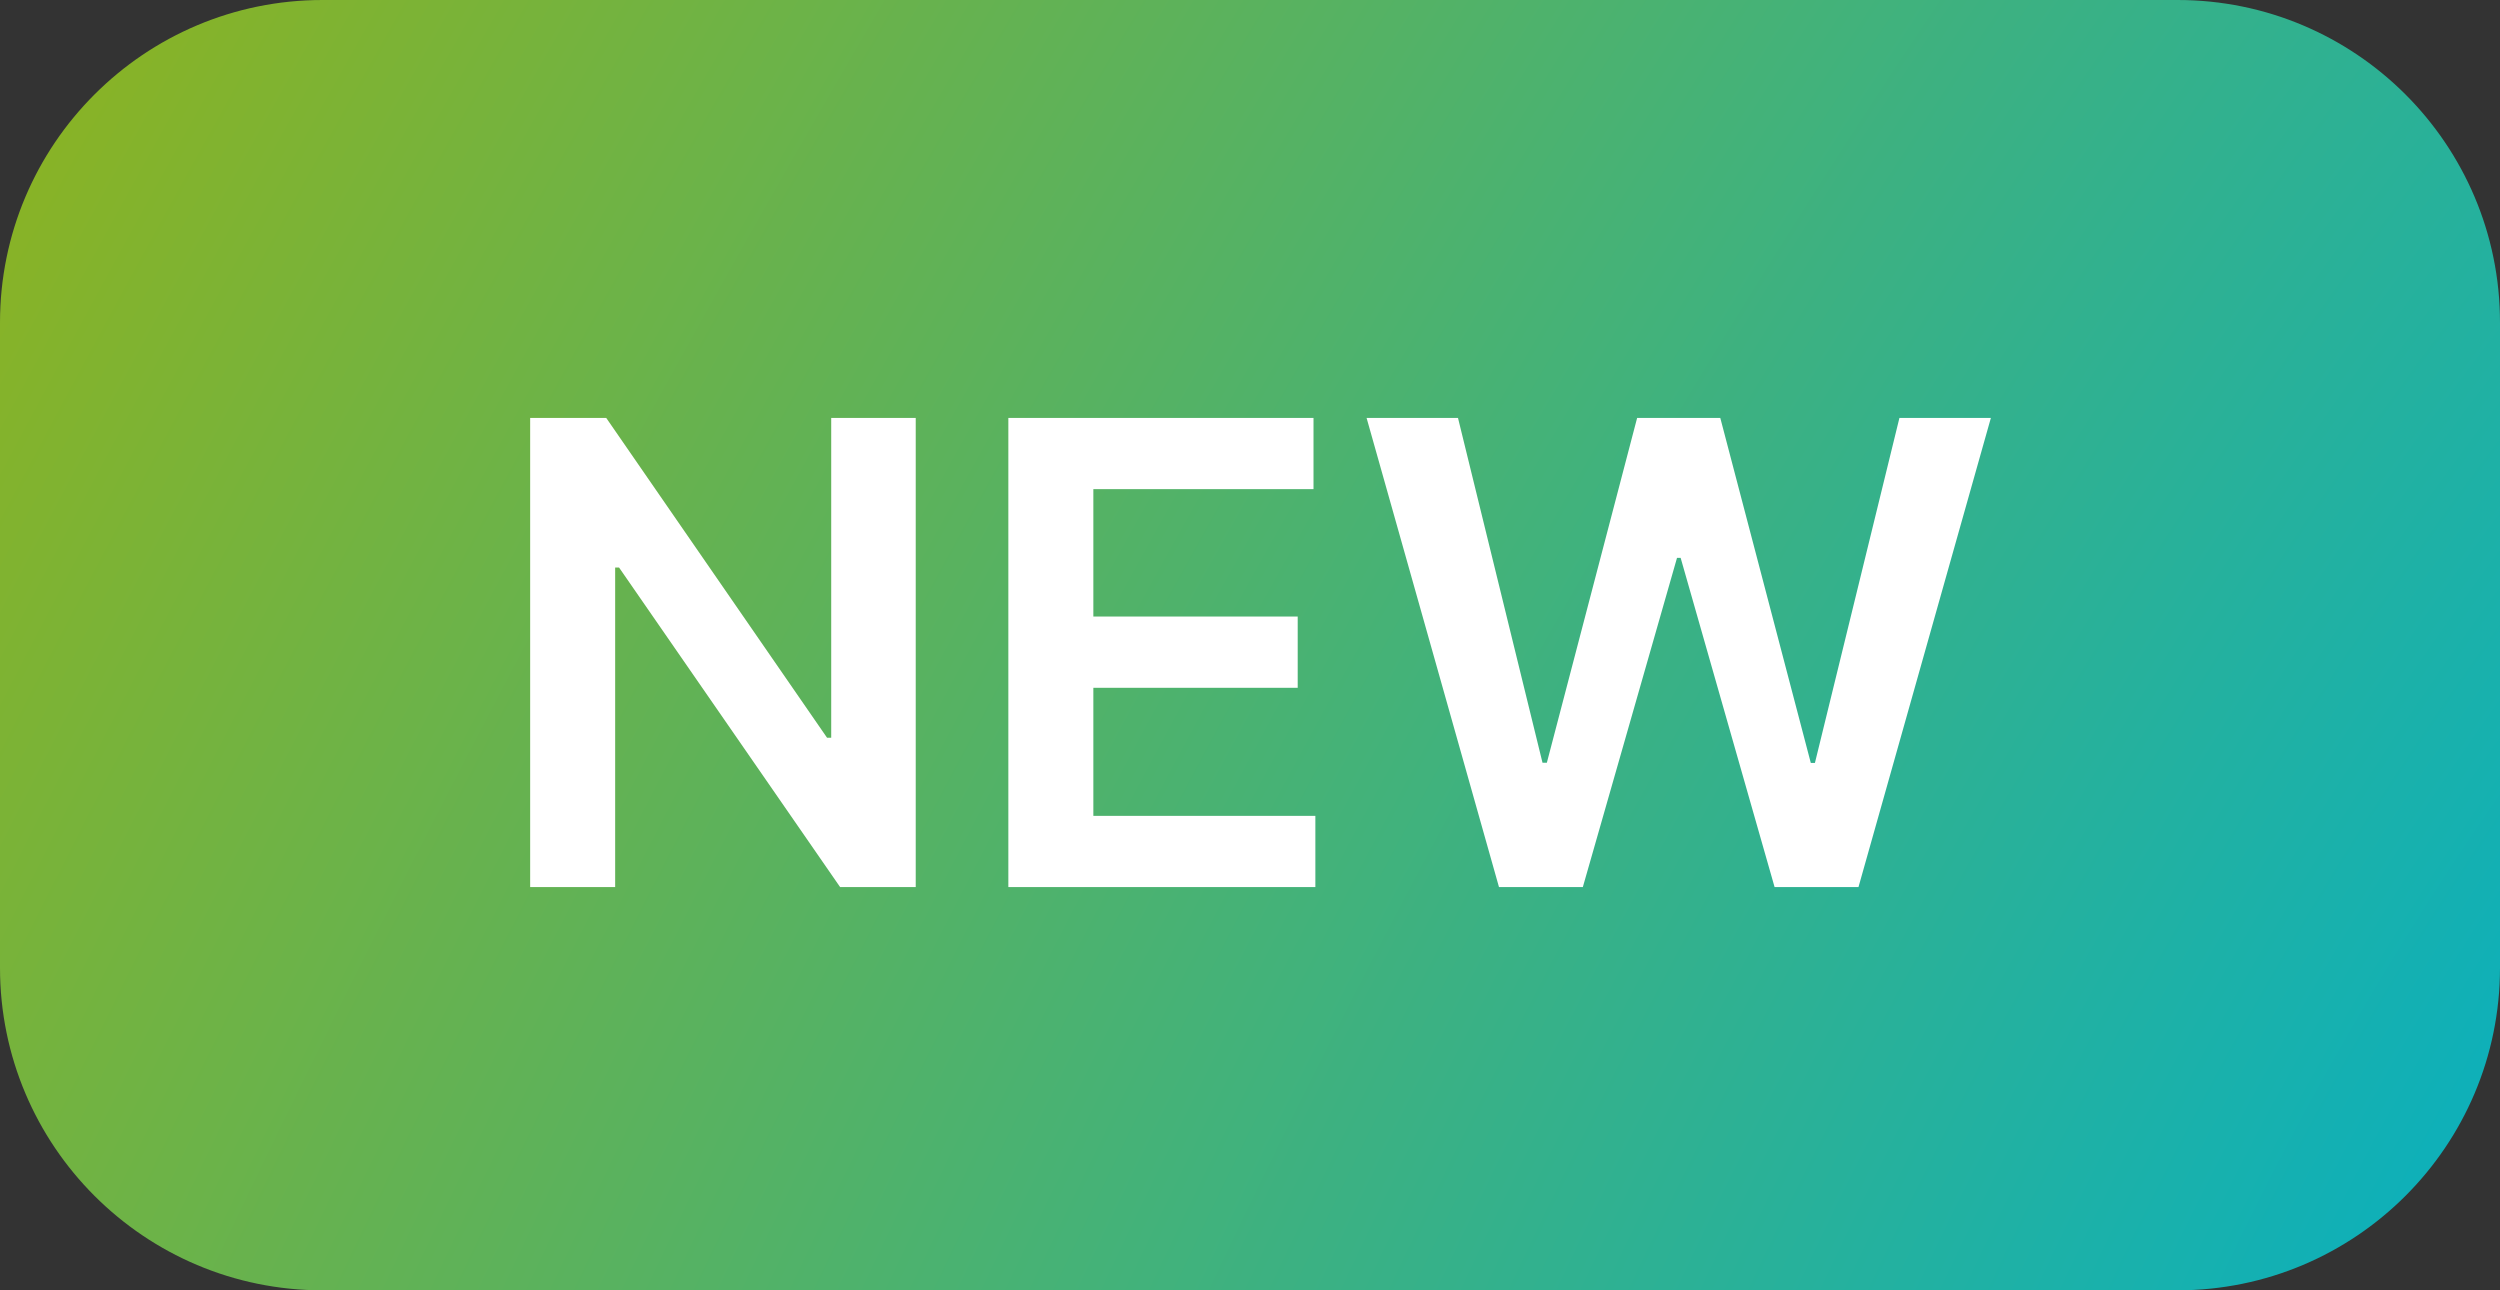
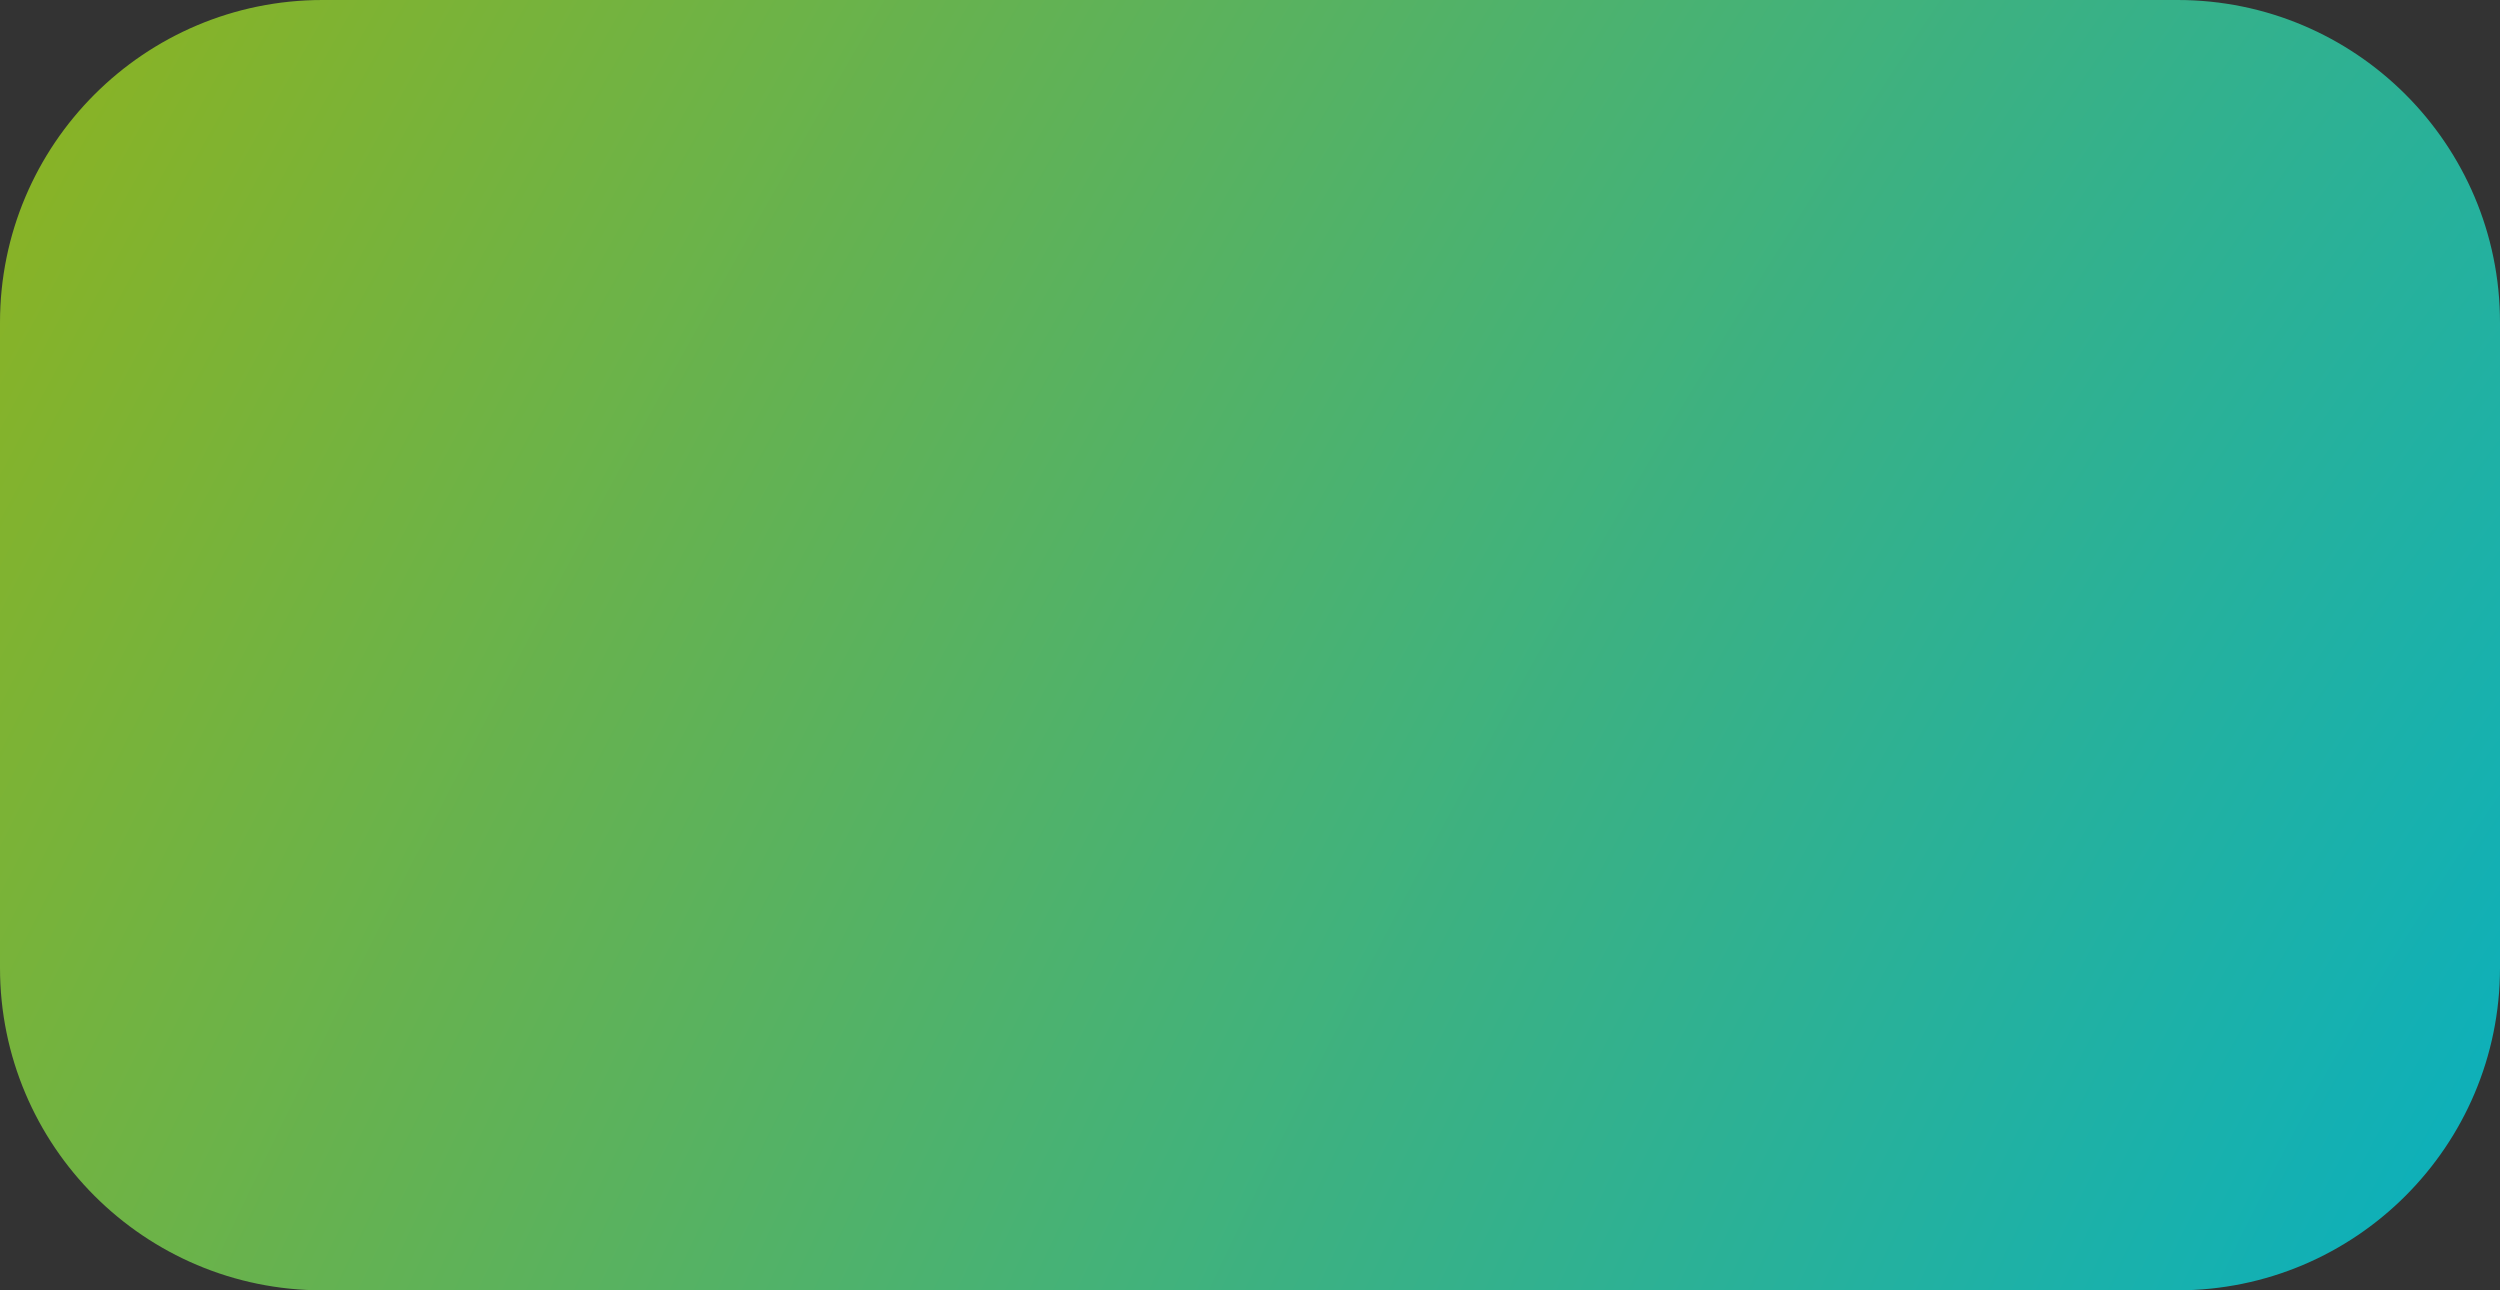
<svg xmlns="http://www.w3.org/2000/svg" width="62" height="32" viewBox="0 0 62 32" fill="none">
  <rect x="0" y="0" width="62" height="32" fill="#333333" stroke="none" />
  <path d="M0 8C0 3.582 3.582 0 8 0H54C58.418 0 62 3.582 62 8V24C62 28.418 58.418 32 54 32H8C3.582 32 0 28.418 0 24V8Z" fill="url(#paint0_radial_6810_2402)" />
-   <path d="M22.71 10.364V22H20.835L15.352 14.074H15.256V22H13.148V10.364H15.034L20.511 18.296H20.614V10.364H22.71ZM25.007 22V10.364H32.575V12.131H27.115V15.29H32.183V17.057H27.115V20.233H32.621V22H25.007ZM37.175 22L33.891 10.364H36.158L38.254 18.915H38.362L40.601 10.364H42.663L44.908 18.921H45.01L47.106 10.364H49.374L46.09 22H44.01L41.68 13.835H41.59L39.254 22H37.175Z" fill="white" />
  <defs>
    <radialGradient id="paint0_radial_6810_2402" cx="0" cy="0" r="1" gradientUnits="userSpaceOnUse" gradientTransform="translate(66.456 32) rotate(-151.705) scale(86.916 236.58)">
      <stop stop-color="#00B0CA" />
      <stop offset="1" stop-color="#A8B400" />
    </radialGradient>
  </defs>
</svg>